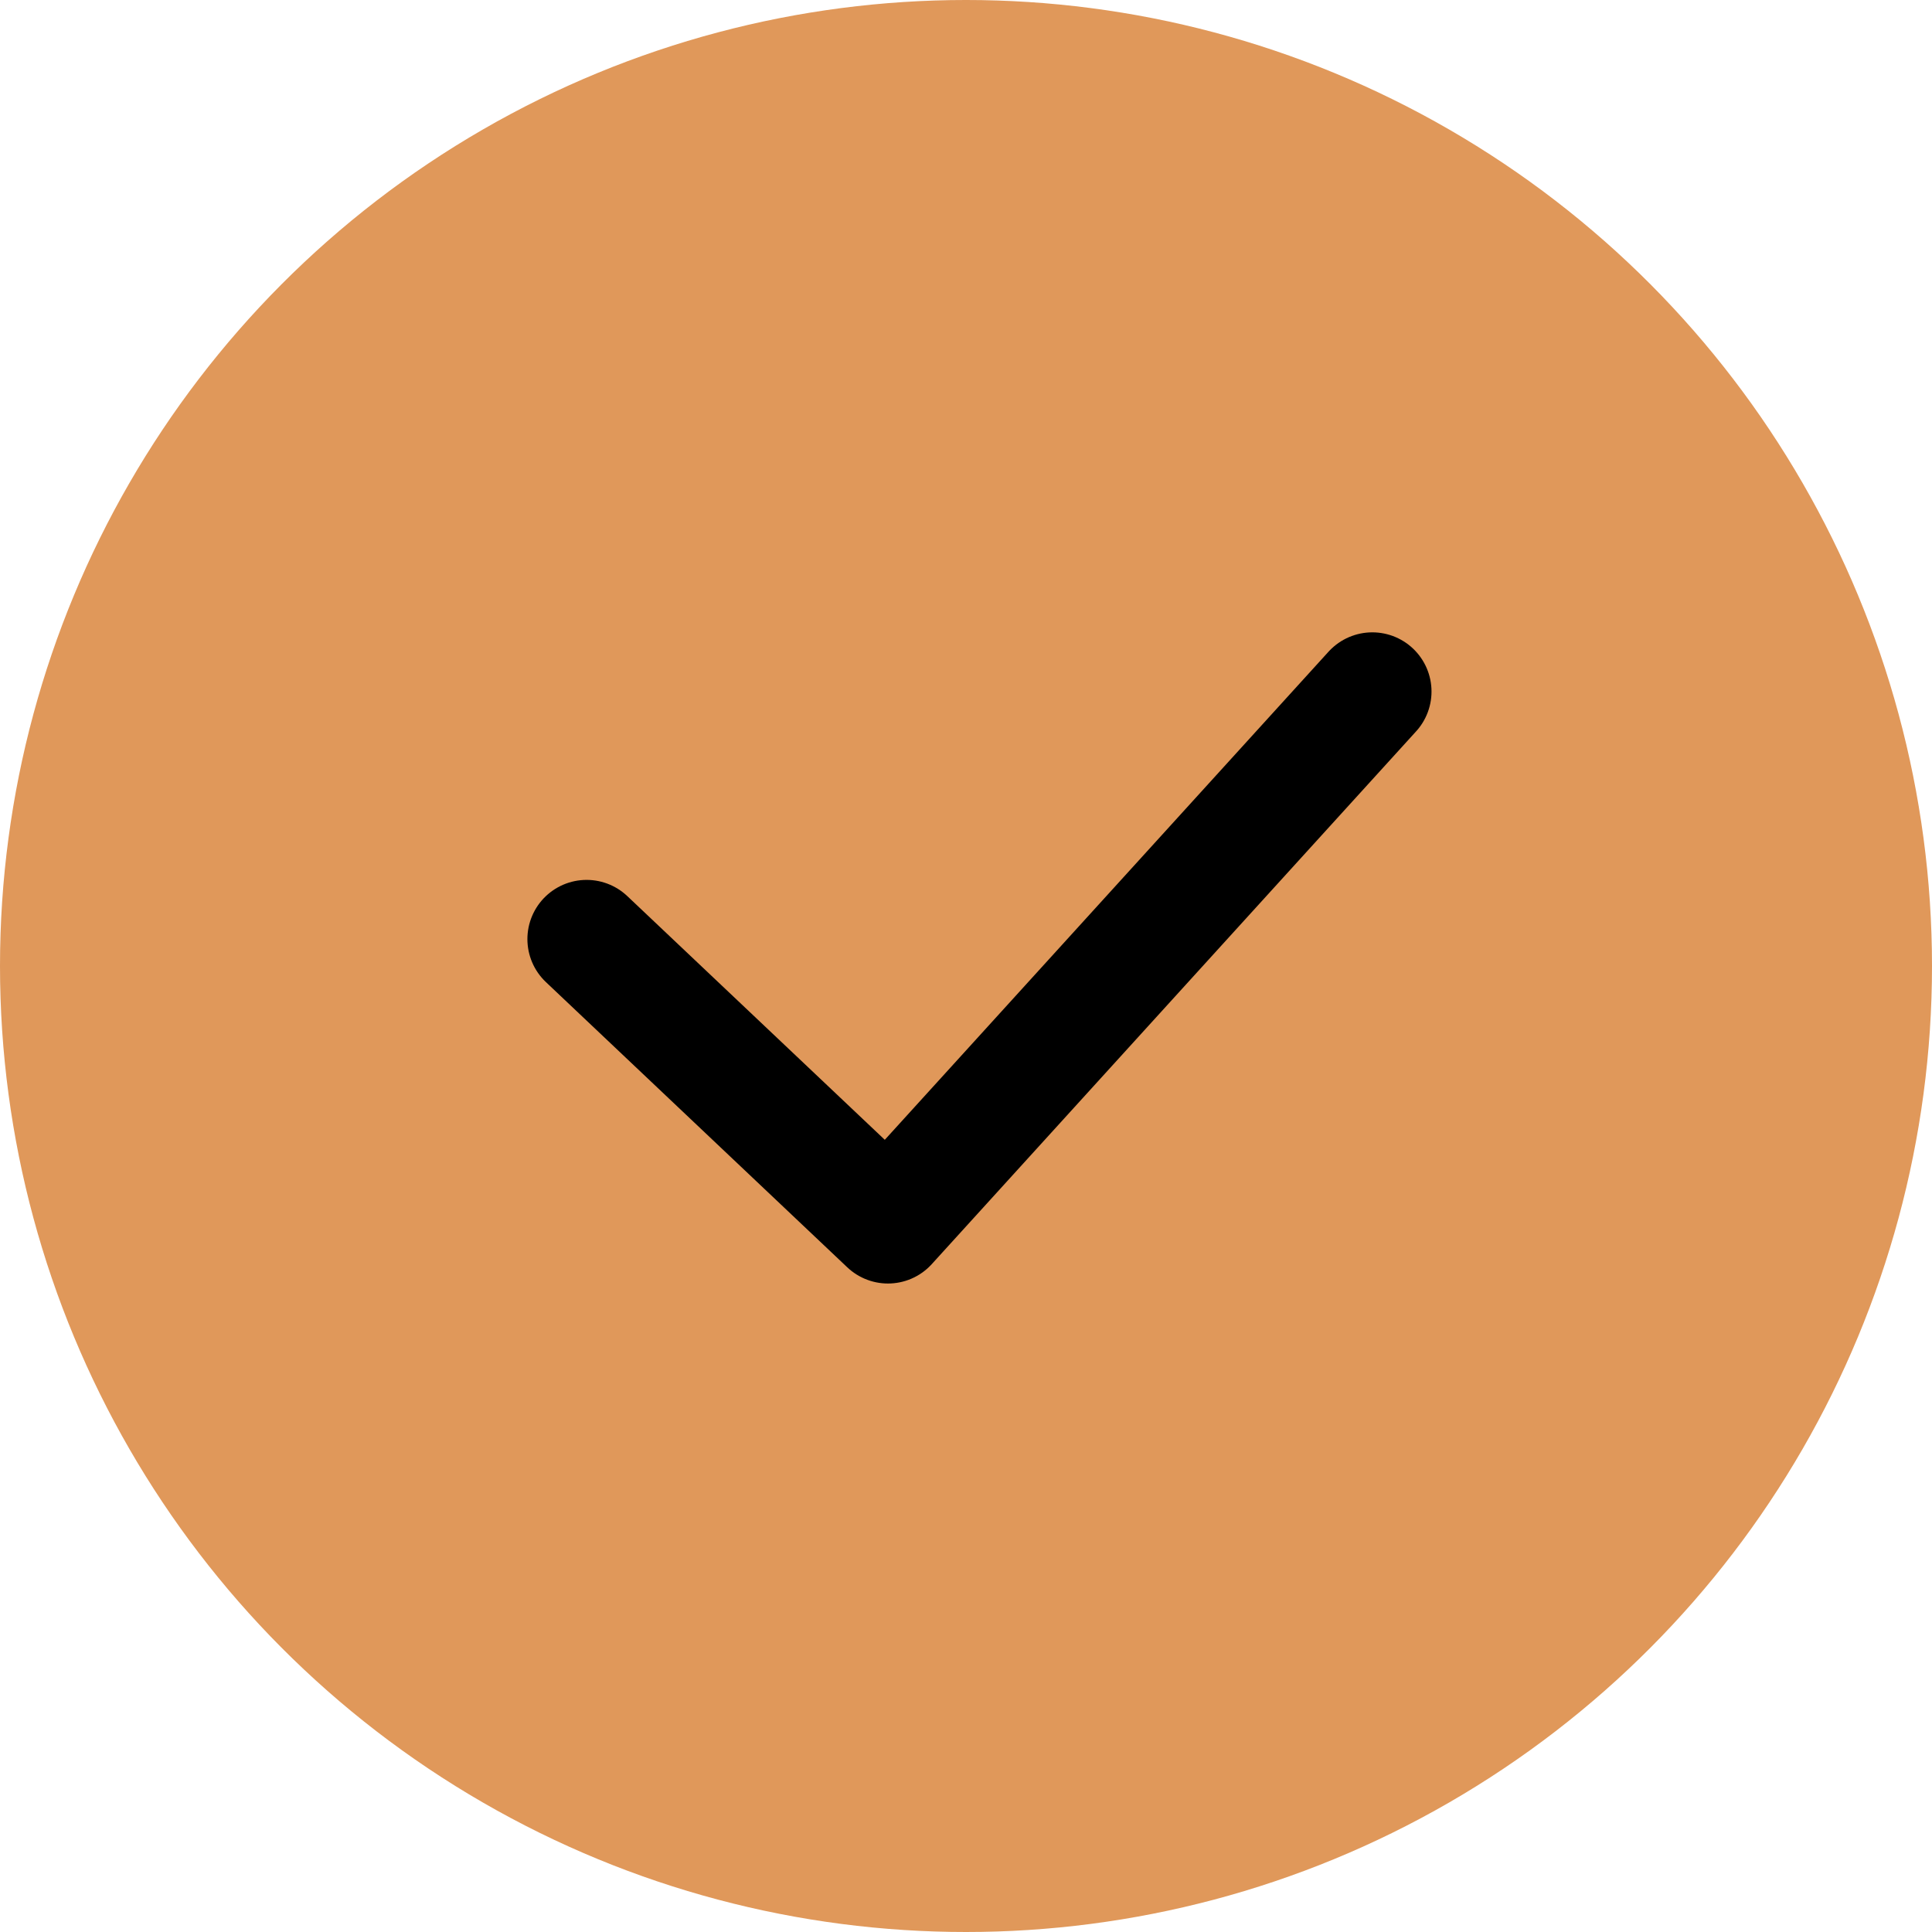
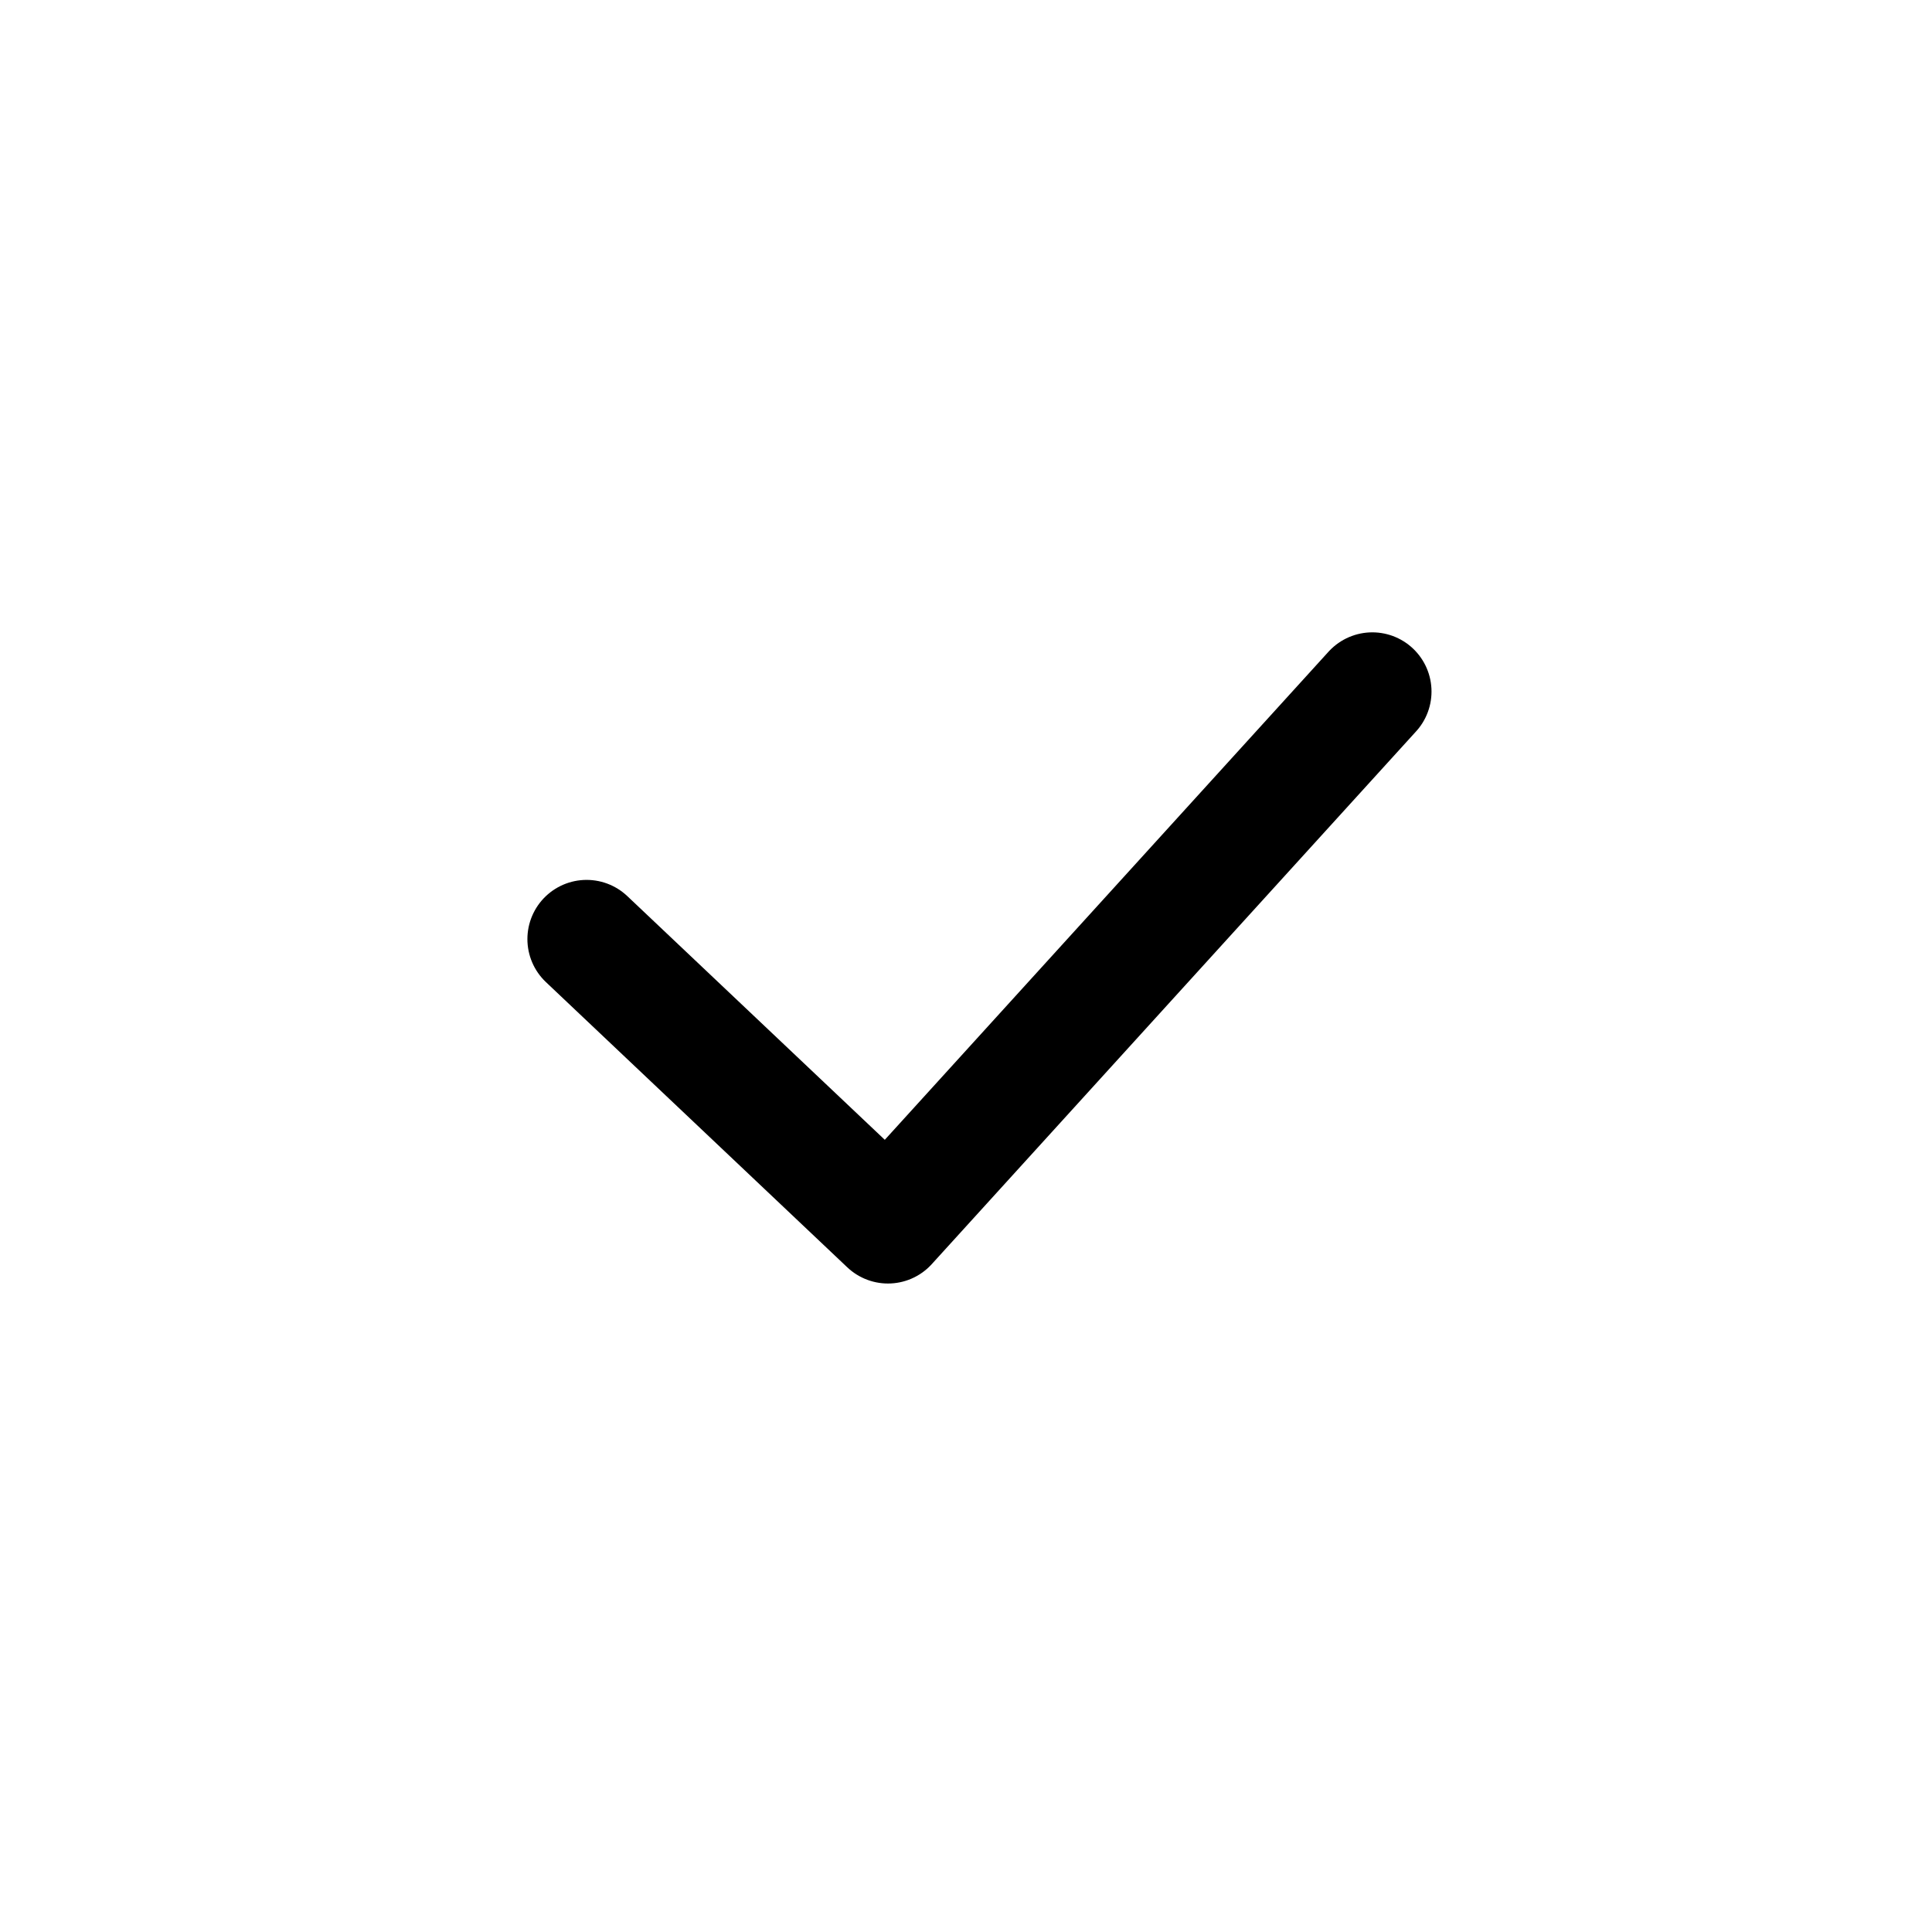
<svg xmlns="http://www.w3.org/2000/svg" width="359" height="359" viewBox="0 0 359 359" fill="none">
-   <circle cx="179.5" cy="179.5" r="179.5" fill="#E0985A" />
  <path d="M109 174.5L165 227.5L255 128.5" stroke="black" stroke-width="22" stroke-linecap="round" stroke-linejoin="round" />
</svg>